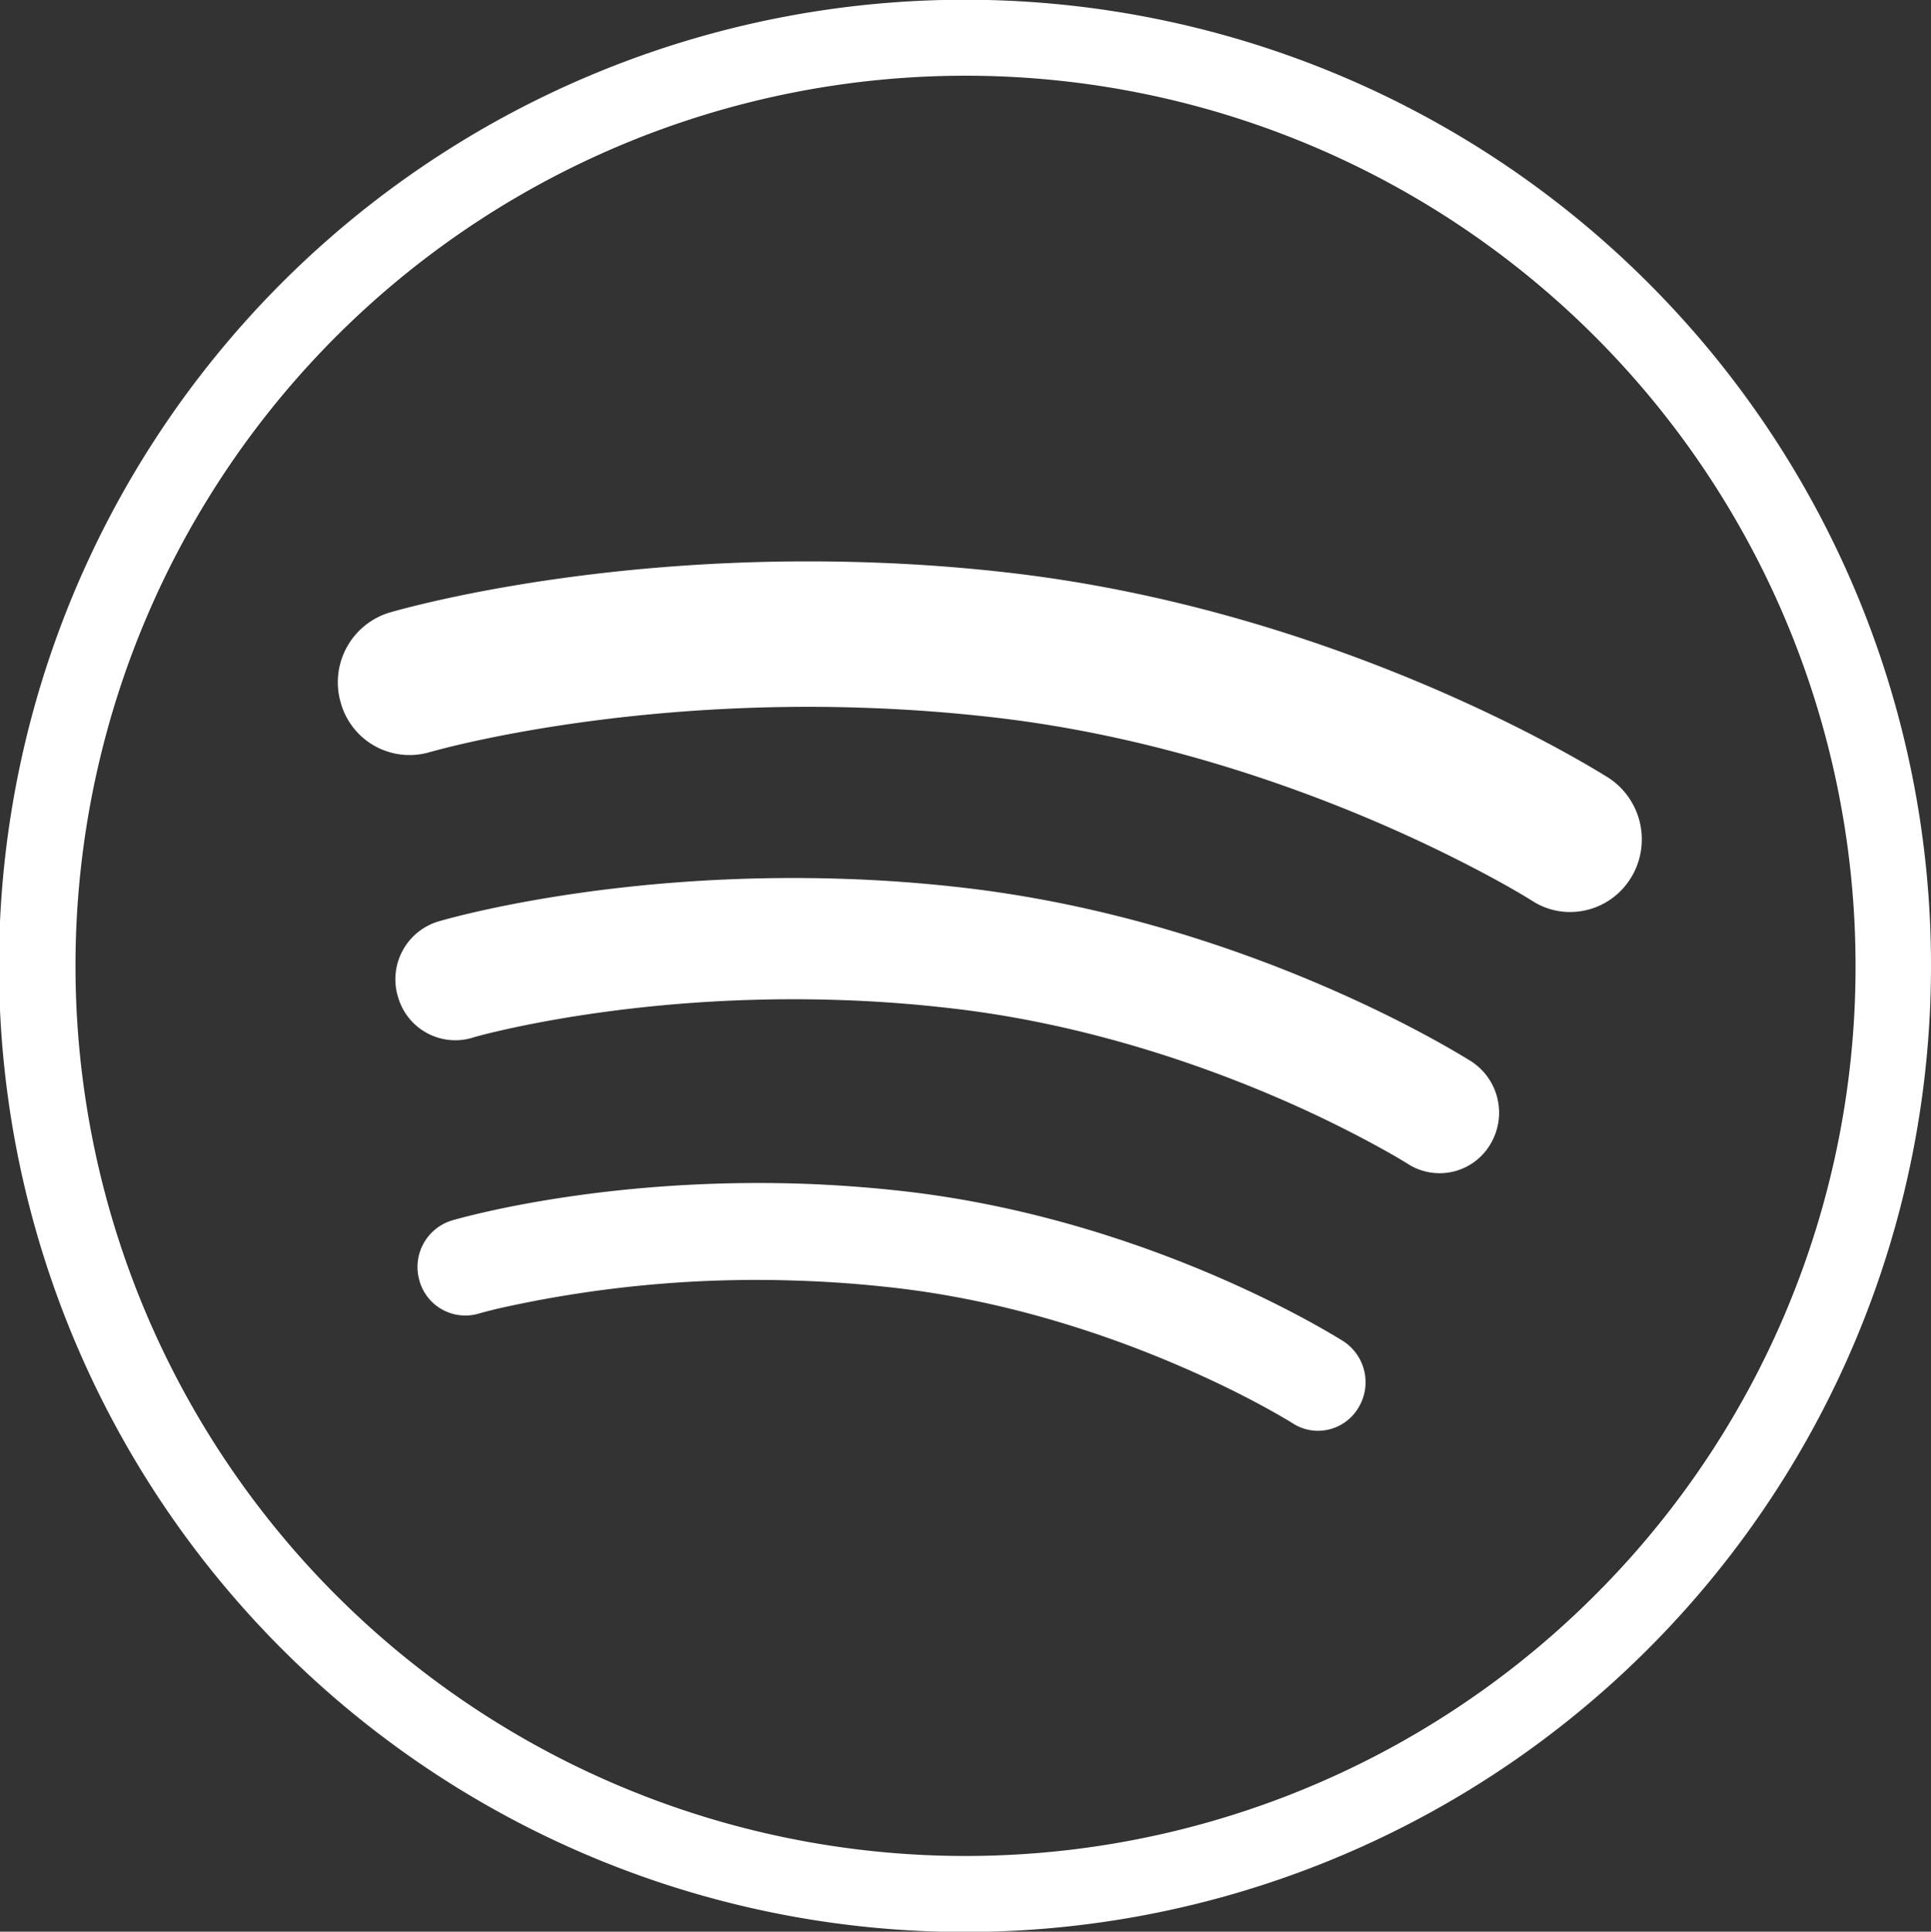
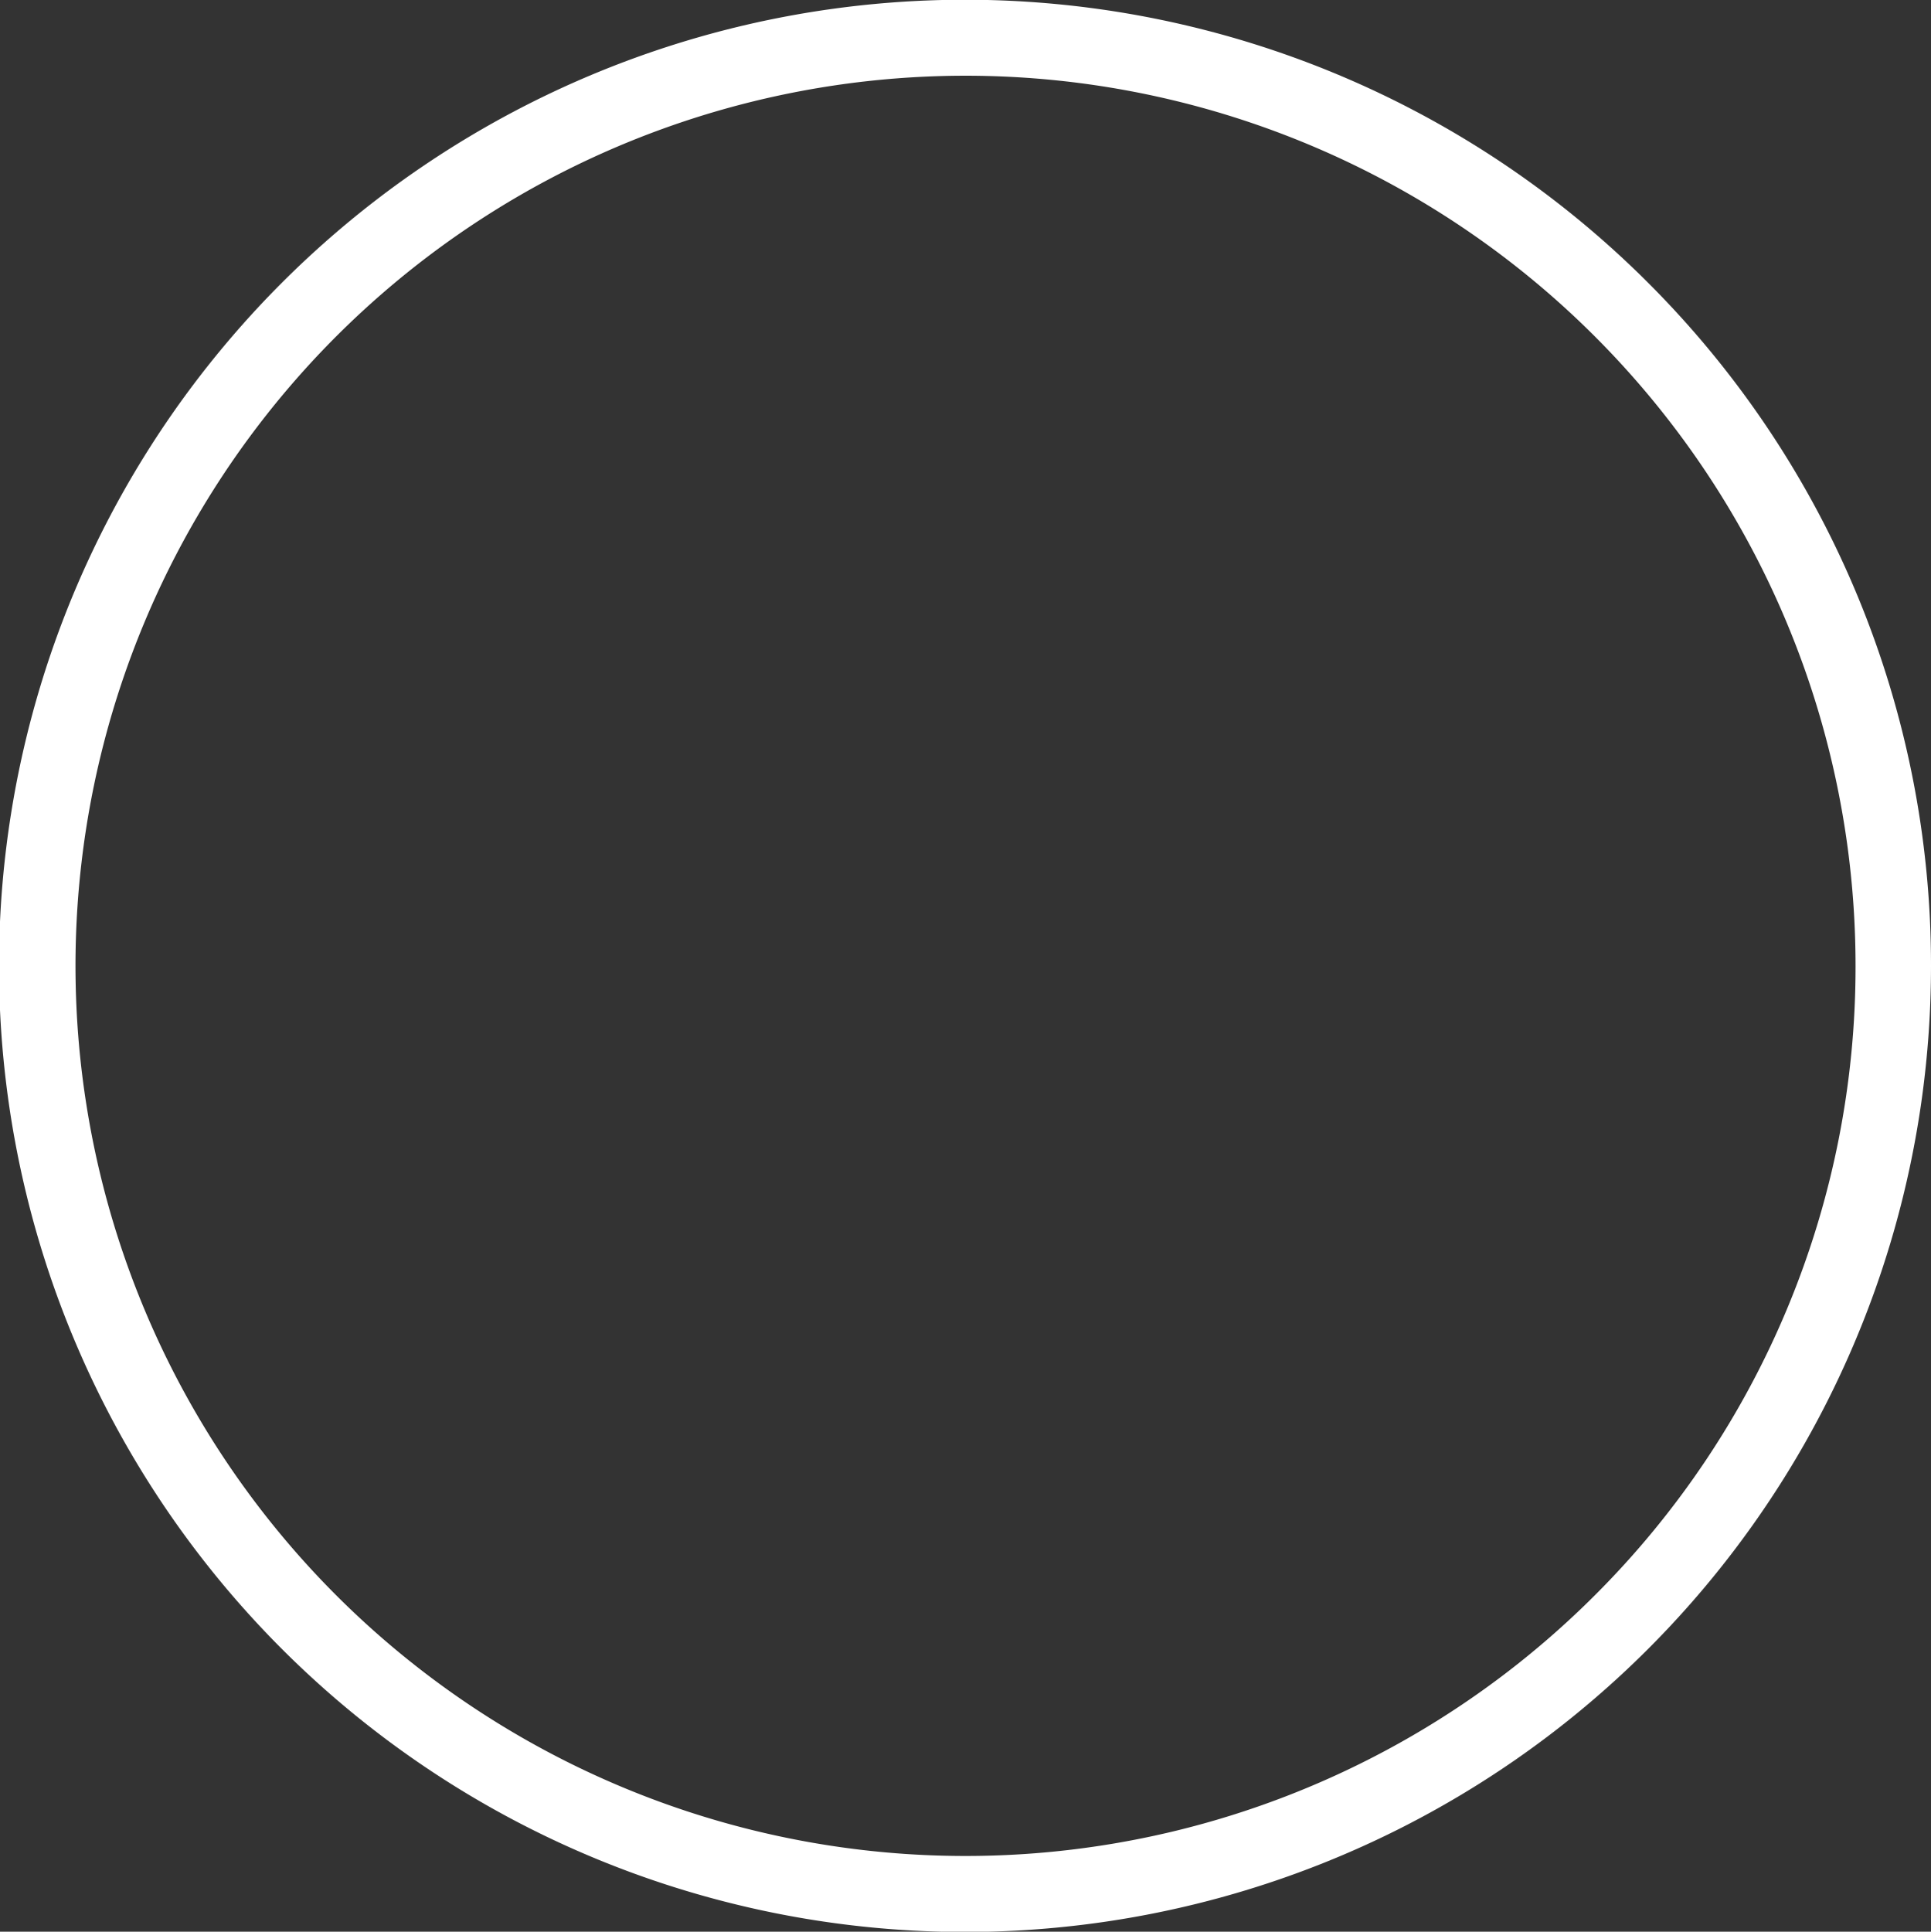
<svg xmlns="http://www.w3.org/2000/svg" viewBox="0 0 479.87 479.99">
  <rect x="0" y="0" width="479.87" height="479.99" fill="#333333" stroke="none" />
  <defs>
    <style>.cls-1{fill:#fff;fill-rule:evenodd;}</style>
  </defs>
  <title>Spotify_circular</title>
  <g id="Layer_2" data-name="Layer 2">
    <g id="Layer_1-2" data-name="Layer 1">
      <g id="youtube_logo_social_media_icons_" data-name="youtube , logo , social , media, icons,">
        <path class="cls-1" d="M409.59,70.28a240.06,240.06,0,1,0,70.28,169.79A239.62,239.62,0,0,0,409.59,70.28ZM396.3,396.43a221.18,221.18,0,1,1,64.82-156.36A220.49,220.49,0,0,1,396.3,396.43Z" />
        <g id="black">
          <g id="Spotify">
-             <path class="cls-1" d="M327.19,355.52a11.58,11.58,0,0,1-5.88-1.82s-2.37-1.51-7.19-4.14-11.94-6.26-20.81-10.07c-17.7-7.66-42.49-16.14-70.19-19.4-8.5-1-16.69-1.6-24.51-1.86A292.71,292.71,0,0,0,124.46,325c-3.77.88-5.51,1.41-5.52,1.41a11.83,11.83,0,0,1-14.7-8.18,12.09,12.09,0,0,1,8-14.95c.8-.23,36.49-10.82,87.07-9.15,8.44.29,17.31.93,26.47,2,61.45,7.31,107.2,36.66,108,37.1a12.17,12.17,0,0,1,3.77,16.61A11.72,11.72,0,0,1,327.19,355.52Zm43.09-71.06a14.64,14.64,0,0,1-20.4,4.76s-.54-.35-1.93-1.18-3.54-2.05-6.3-3.56c-5.55-3-13.7-7.2-23.91-11.6-20.37-8.8-48.87-18.53-80.72-22.26-9.75-1.15-19.17-1.84-28.19-2.13-40.5-1.37-72.34,4.75-85.28,7.78-4.32,1-6.28,1.61-6.29,1.63a14.81,14.81,0,0,1-18.37-10.25,15,15,0,0,1,10-18.67c1-.31,42.3-12.55,100.85-10.6,9.76.32,20,1.05,30.62,2.31,71.21,8.48,124.15,42.41,125.2,43A15.21,15.21,0,0,1,370.28,284.46Zm35-66.31a17.73,17.73,0,0,1-15.67,8.46,17.3,17.3,0,0,1-8.81-2.75s-.64-.41-2.3-1.4-4.13-2.42-7.41-4.2c-6.53-3.54-16.14-8.45-28.16-13.65-24-10.37-57.6-21.85-95.1-26.25-11.5-1.35-22.62-2.14-33.23-2.49-55.68-1.89-97.45,8.23-106.22,10.59-1.25.33-1.69.46-1.69.46a17.74,17.74,0,0,1-22-12.27,18.11,18.11,0,0,1,12.07-22.43c1.19-.33,49.94-14.79,119-12.48,11.52.37,23.6,1.22,36.13,2.7,84.08,10,146.5,50.06,147.77,50.78A18.28,18.28,0,0,1,405.29,218.15Z" />
-           </g>
+             </g>
        </g>
      </g>
    </g>
  </g>
</svg>